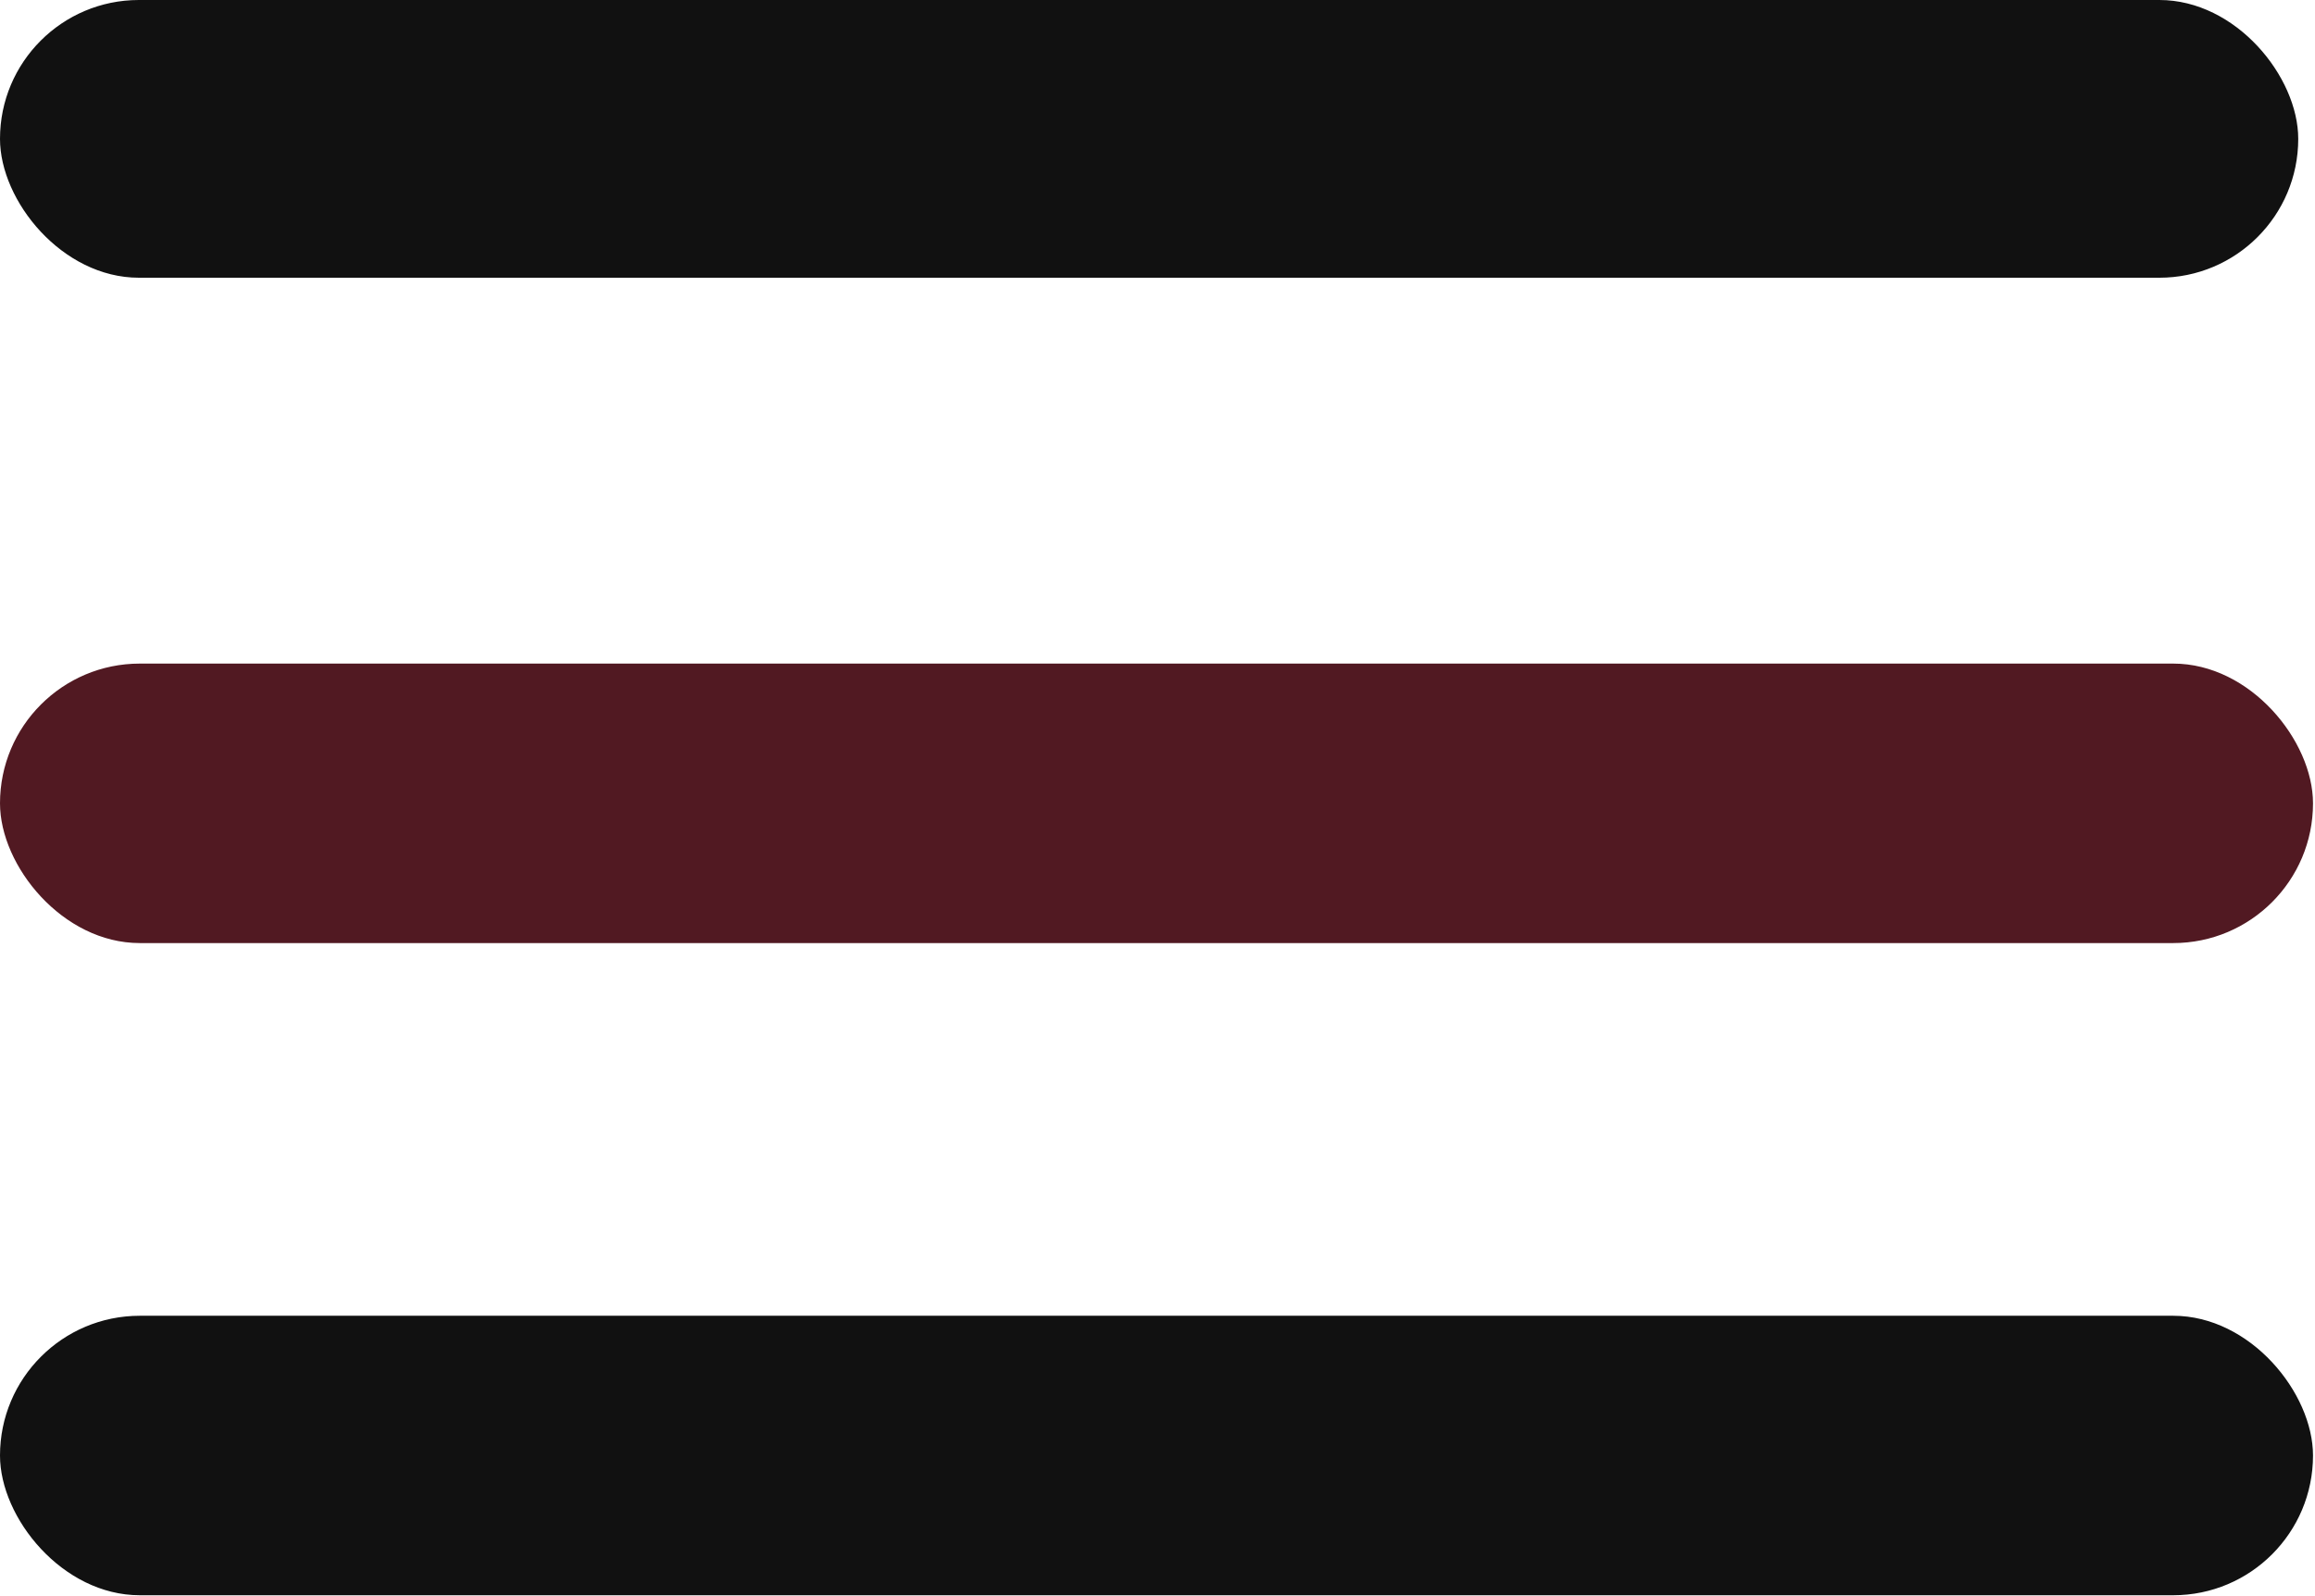
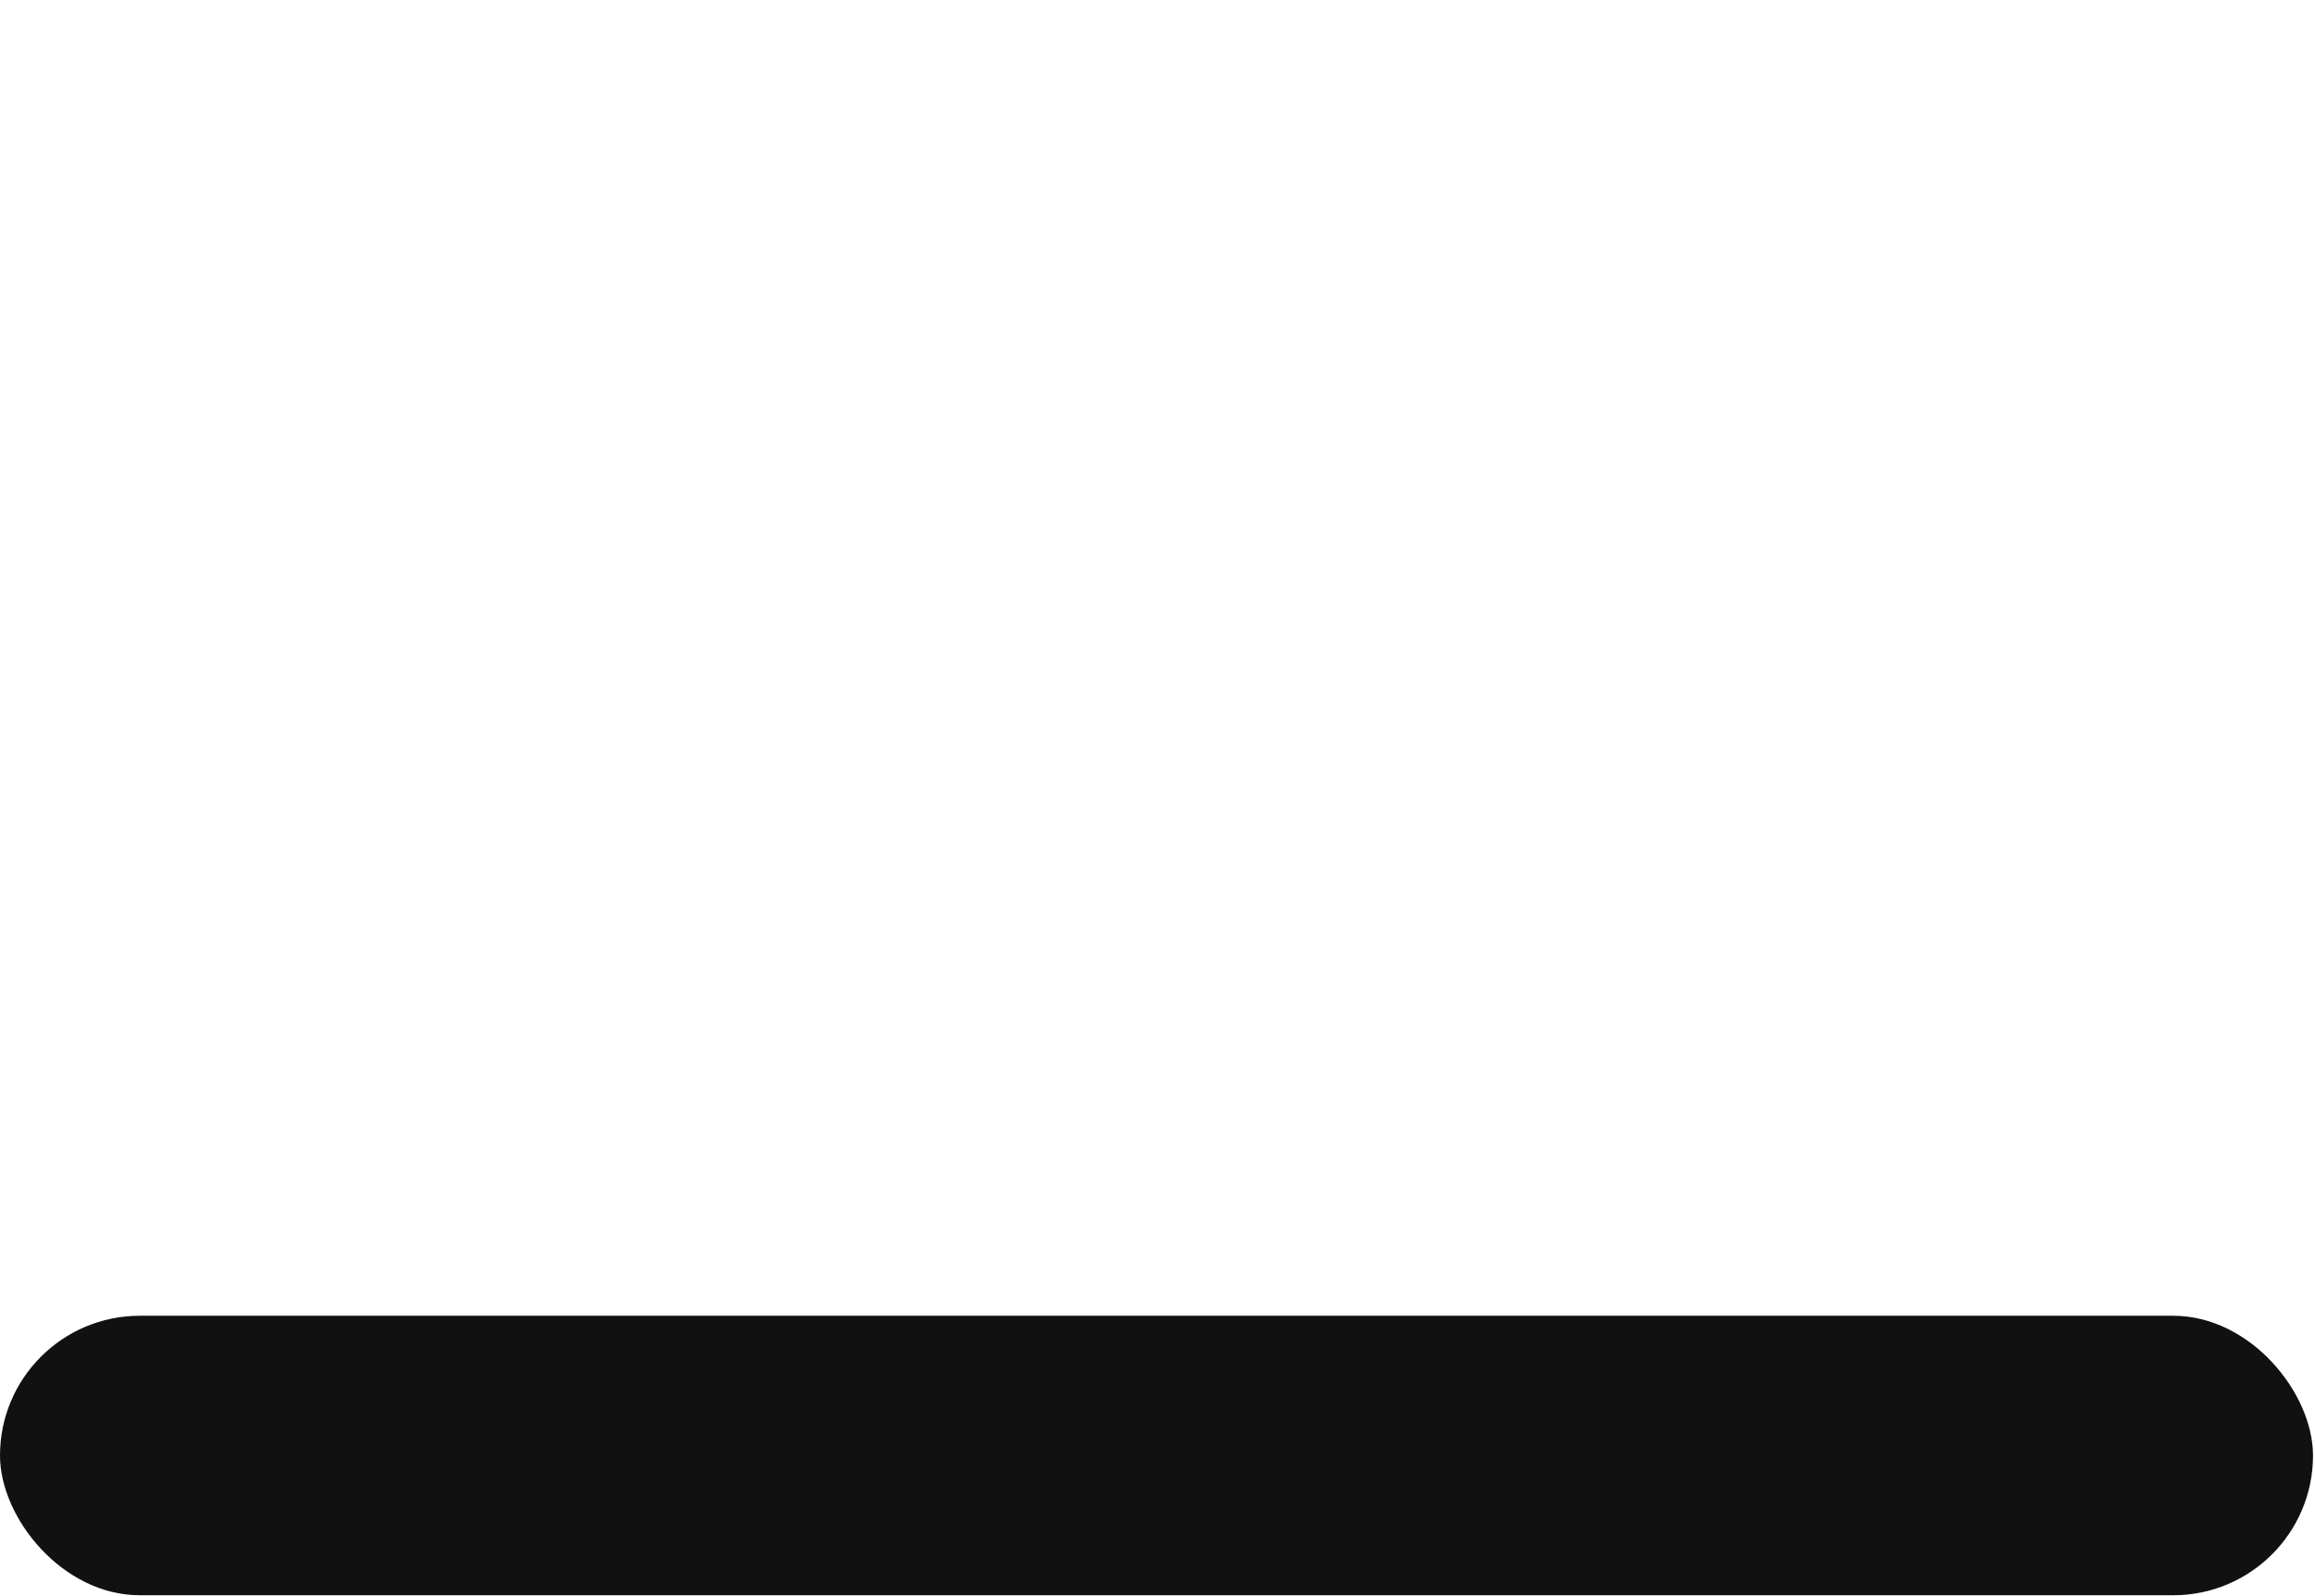
<svg xmlns="http://www.w3.org/2000/svg" width="29" height="20" viewBox="0 0 29 20" fill="none">
-   <rect width="28.79" height="3.48" rx="1.74" fill="black" fill-opacity="0.933" />
-   <rect y="8.315" width="28.975" height="3.502" rx="1.751" fill="#511922" />
  <rect y="16.487" width="28.975" height="3.502" rx="1.751" fill="black" fill-opacity="0.933" />
</svg>